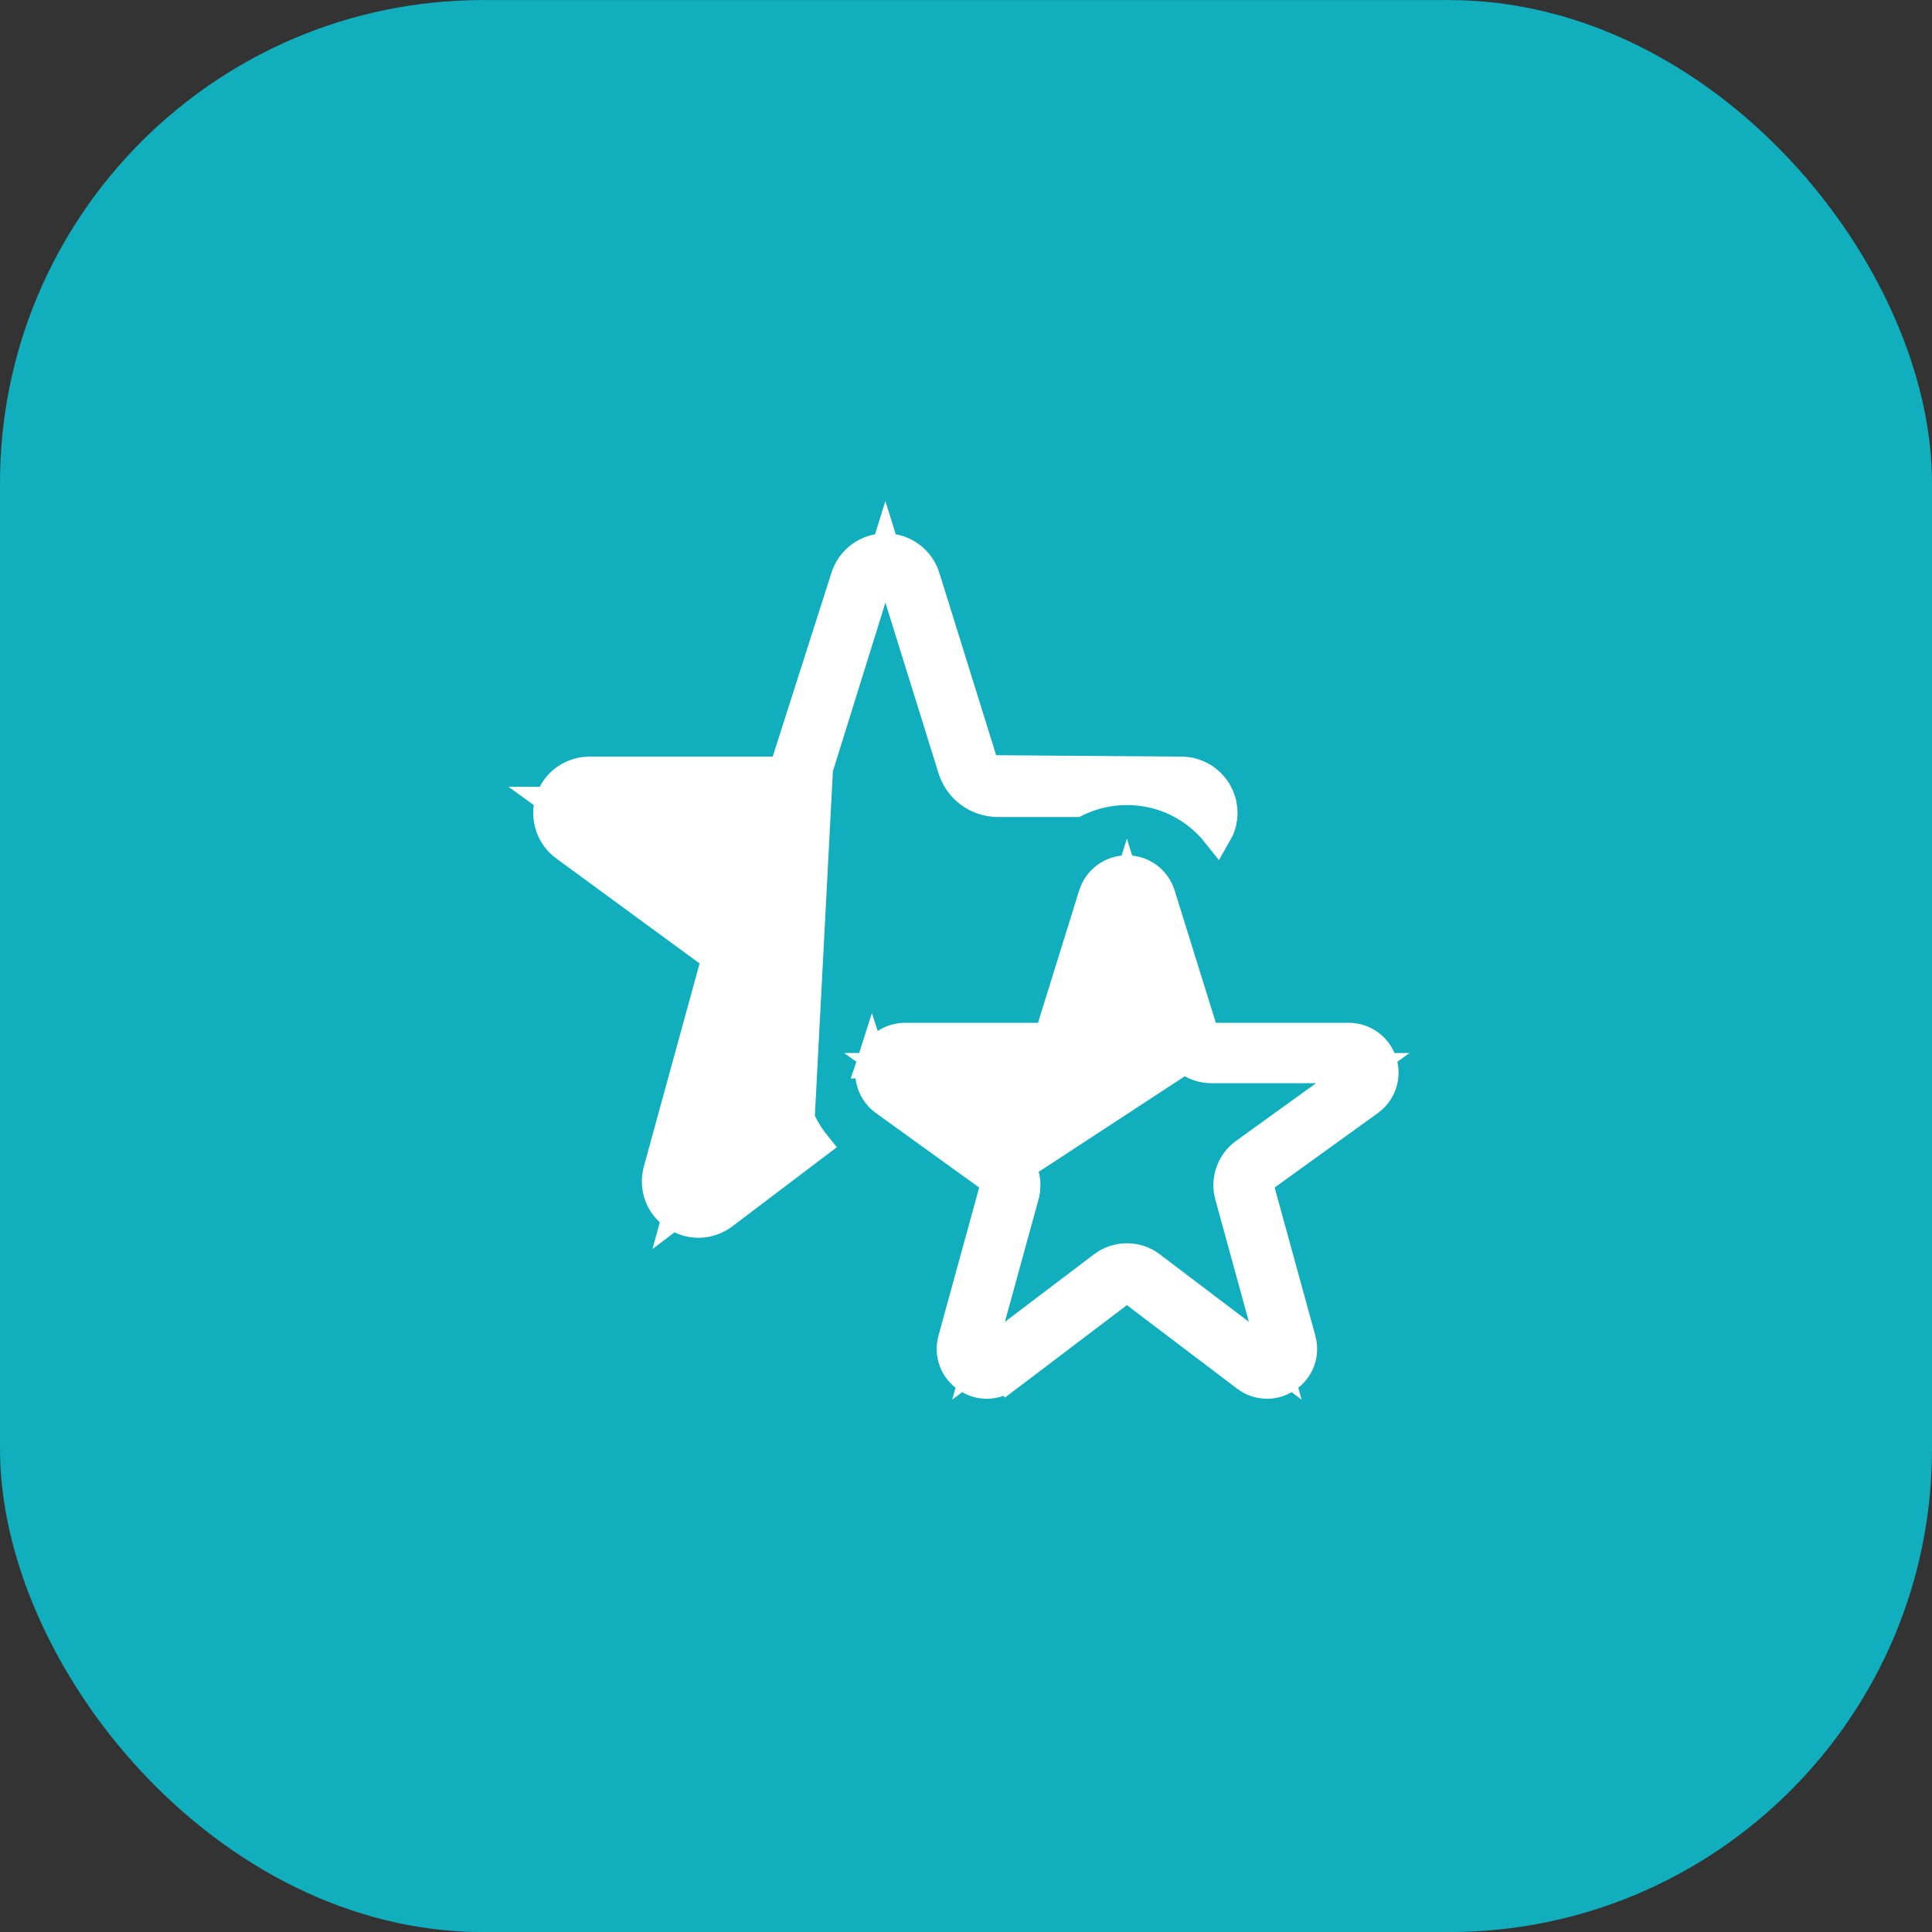
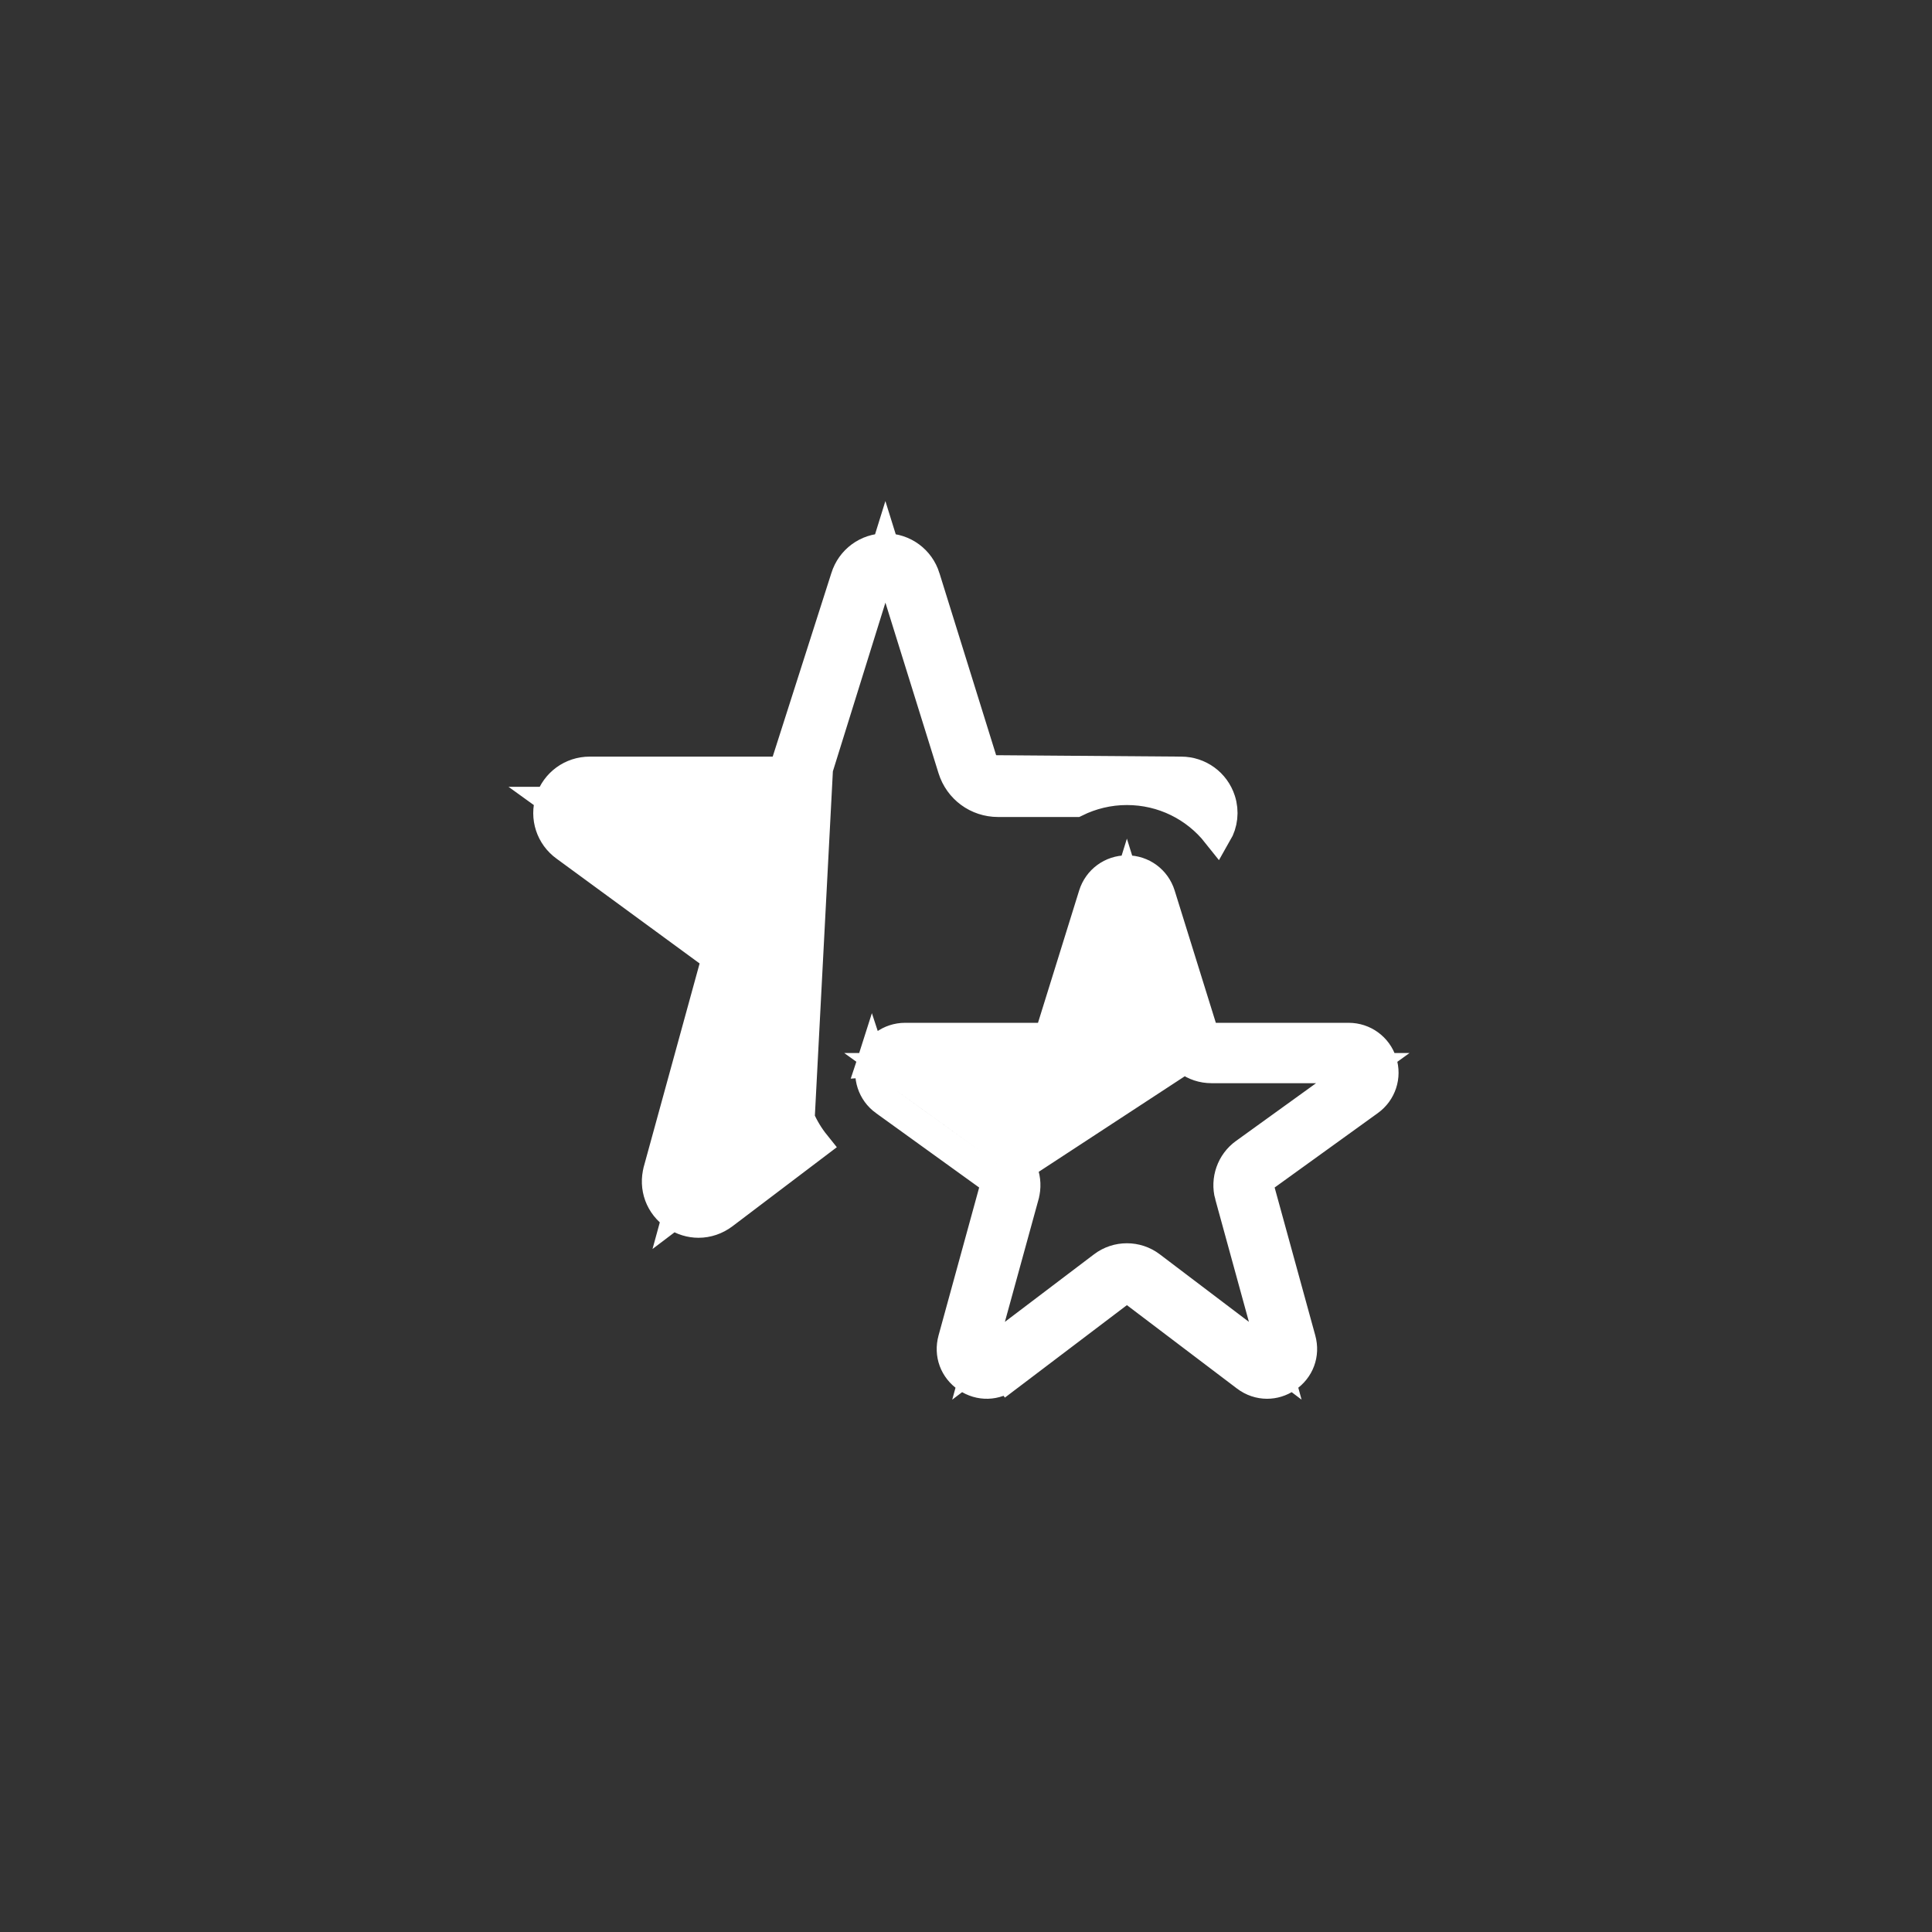
<svg xmlns="http://www.w3.org/2000/svg" width="64" height="64" viewBox="0 0 64 64" fill="none">
  <rect x="0" y="0" width="64" height="64" fill="#333333" stroke="none" />
-   <rect y="0.002" width="64" height="64" rx="16" fill="#11AEBD" />
-   <path d="M39.908 34.382L39.799 34.031L38.434 29.646C38.434 29.646 38.434 29.646 38.434 29.646C38.282 29.16 37.84 28.834 37.33 28.834C36.82 28.834 36.378 29.16 36.226 29.646C36.226 29.646 36.226 29.646 36.226 29.646L34.862 34.031L34.752 34.382H34.384H29.983C29.482 34.382 29.042 34.702 28.887 35.179L39.908 34.382ZM39.908 34.382H40.276M39.908 34.382H40.276M40.276 34.382H44.677C45.179 34.382 45.618 34.702 45.773 35.179C45.927 35.657 45.758 36.172 45.351 36.466L41.931 38.933L41.65 39.136L41.742 39.471L43.088 44.37C43.088 44.37 43.088 44.37 43.088 44.37C43.222 44.859 43.041 45.349 42.622 45.633C42.418 45.771 42.193 45.836 41.973 45.836C41.732 45.836 41.489 45.759 41.276 45.597L41.276 45.597L37.632 42.836L37.33 42.607L37.028 42.836L33.385 45.597L33.687 45.995L33.385 45.597C32.98 45.903 32.458 45.916 32.038 45.633C31.62 45.349 31.439 44.859 31.573 44.37C31.573 44.37 31.573 44.37 31.573 44.37L32.918 39.471L33.01 39.136M40.276 34.382L33.01 39.136M33.01 39.136L32.729 38.933M33.01 39.136L32.729 38.933M32.729 38.933L29.31 36.467M32.729 38.933L29.31 36.467M26.488 37.054L23.662 39.197L22.487 40.087L22.877 38.666L24.622 32.312C24.794 31.686 24.555 31.007 24.027 30.627L24.027 30.627L19.649 27.47L18.393 26.564H19.942H25.597C26.288 26.564 26.888 26.123 27.094 25.464L26.488 37.054ZM26.488 37.054C26.622 37.361 26.796 37.65 27.009 37.915L23.969 40.218L23.969 40.218C23.716 40.41 23.427 40.503 23.14 40.503C22.877 40.503 22.61 40.425 22.368 40.261C21.87 39.924 21.655 39.34 21.814 38.761L21.814 38.76L23.658 32.047L23.749 31.715L23.471 31.512L18.736 28.044L18.736 28.044L18.733 28.042C18.249 27.693 18.048 27.08 18.231 26.512C18.414 25.945 18.937 25.564 19.534 25.564H25.597H25.962L26.073 25.216L28.016 19.137L28.016 19.137L28.017 19.134C28.197 18.555 28.723 18.168 29.33 18.168C29.937 18.168 30.463 18.555 30.643 19.133C30.643 19.133 30.643 19.134 30.643 19.134L32.521 25.166L32.63 25.515L32.995 25.517L39.123 25.564V25.564H39.126C39.723 25.564 40.246 25.945 40.429 26.512C40.55 26.886 40.502 27.28 40.314 27.606C39.607 26.715 38.525 26.168 37.33 26.168C36.724 26.168 36.149 26.311 35.635 26.564H33.063C32.372 26.564 31.772 26.123 31.567 25.464L29.808 19.815L29.33 18.281L28.853 19.815L27.094 25.463L26.488 37.054ZM29.31 36.467L29.309 36.467C28.902 36.172 28.733 35.657 28.887 35.179L29.31 36.467ZM41.234 38.203L41.234 38.203L43.89 36.287L45.145 35.382H43.597H40.13C39.556 35.382 39.058 35.016 38.888 34.468L37.807 30.999L37.33 29.465L36.853 30.999L35.773 34.468C35.602 35.016 35.105 35.382 34.531 35.382H31.063H29.515L30.771 36.287L33.426 38.203L33.426 38.203C33.864 38.518 34.063 39.082 33.92 39.601L33.92 39.602L32.806 43.656L32.416 45.077L33.59 44.187L36.544 41.948L36.544 41.948C37.006 41.597 37.654 41.597 38.116 41.948L38.116 41.948L41.07 44.187L42.244 45.077L41.854 43.656L40.741 39.601L40.74 39.601C40.598 39.083 40.796 38.518 41.234 38.203Z" fill="white" stroke="white" />
+   <path d="M39.908 34.382L39.799 34.031L38.434 29.646C38.434 29.646 38.434 29.646 38.434 29.646C38.282 29.16 37.84 28.834 37.33 28.834C36.82 28.834 36.378 29.16 36.226 29.646C36.226 29.646 36.226 29.646 36.226 29.646L34.862 34.031L34.752 34.382H34.384H29.983C29.482 34.382 29.042 34.702 28.887 35.179L39.908 34.382M39.908 34.382H40.276M39.908 34.382H40.276M40.276 34.382H44.677C45.179 34.382 45.618 34.702 45.773 35.179C45.927 35.657 45.758 36.172 45.351 36.466L41.931 38.933L41.65 39.136L41.742 39.471L43.088 44.37C43.088 44.37 43.088 44.37 43.088 44.37C43.222 44.859 43.041 45.349 42.622 45.633C42.418 45.771 42.193 45.836 41.973 45.836C41.732 45.836 41.489 45.759 41.276 45.597L41.276 45.597L37.632 42.836L37.33 42.607L37.028 42.836L33.385 45.597L33.687 45.995L33.385 45.597C32.98 45.903 32.458 45.916 32.038 45.633C31.62 45.349 31.439 44.859 31.573 44.37C31.573 44.37 31.573 44.37 31.573 44.37L32.918 39.471L33.01 39.136M40.276 34.382L33.01 39.136M33.01 39.136L32.729 38.933M33.01 39.136L32.729 38.933M32.729 38.933L29.31 36.467M32.729 38.933L29.31 36.467M26.488 37.054L23.662 39.197L22.487 40.087L22.877 38.666L24.622 32.312C24.794 31.686 24.555 31.007 24.027 30.627L24.027 30.627L19.649 27.47L18.393 26.564H19.942H25.597C26.288 26.564 26.888 26.123 27.094 25.464L26.488 37.054ZM26.488 37.054C26.622 37.361 26.796 37.65 27.009 37.915L23.969 40.218L23.969 40.218C23.716 40.41 23.427 40.503 23.14 40.503C22.877 40.503 22.61 40.425 22.368 40.261C21.87 39.924 21.655 39.34 21.814 38.761L21.814 38.76L23.658 32.047L23.749 31.715L23.471 31.512L18.736 28.044L18.736 28.044L18.733 28.042C18.249 27.693 18.048 27.08 18.231 26.512C18.414 25.945 18.937 25.564 19.534 25.564H25.597H25.962L26.073 25.216L28.016 19.137L28.016 19.137L28.017 19.134C28.197 18.555 28.723 18.168 29.33 18.168C29.937 18.168 30.463 18.555 30.643 19.133C30.643 19.133 30.643 19.134 30.643 19.134L32.521 25.166L32.63 25.515L32.995 25.517L39.123 25.564V25.564H39.126C39.723 25.564 40.246 25.945 40.429 26.512C40.55 26.886 40.502 27.28 40.314 27.606C39.607 26.715 38.525 26.168 37.33 26.168C36.724 26.168 36.149 26.311 35.635 26.564H33.063C32.372 26.564 31.772 26.123 31.567 25.464L29.808 19.815L29.33 18.281L28.853 19.815L27.094 25.463L26.488 37.054ZM29.31 36.467L29.309 36.467C28.902 36.172 28.733 35.657 28.887 35.179L29.31 36.467ZM41.234 38.203L41.234 38.203L43.89 36.287L45.145 35.382H43.597H40.13C39.556 35.382 39.058 35.016 38.888 34.468L37.807 30.999L37.33 29.465L36.853 30.999L35.773 34.468C35.602 35.016 35.105 35.382 34.531 35.382H31.063H29.515L30.771 36.287L33.426 38.203L33.426 38.203C33.864 38.518 34.063 39.082 33.92 39.601L33.92 39.602L32.806 43.656L32.416 45.077L33.59 44.187L36.544 41.948L36.544 41.948C37.006 41.597 37.654 41.597 38.116 41.948L38.116 41.948L41.07 44.187L42.244 45.077L41.854 43.656L40.741 39.601L40.74 39.601C40.598 39.083 40.796 38.518 41.234 38.203Z" fill="white" stroke="white" />
</svg>